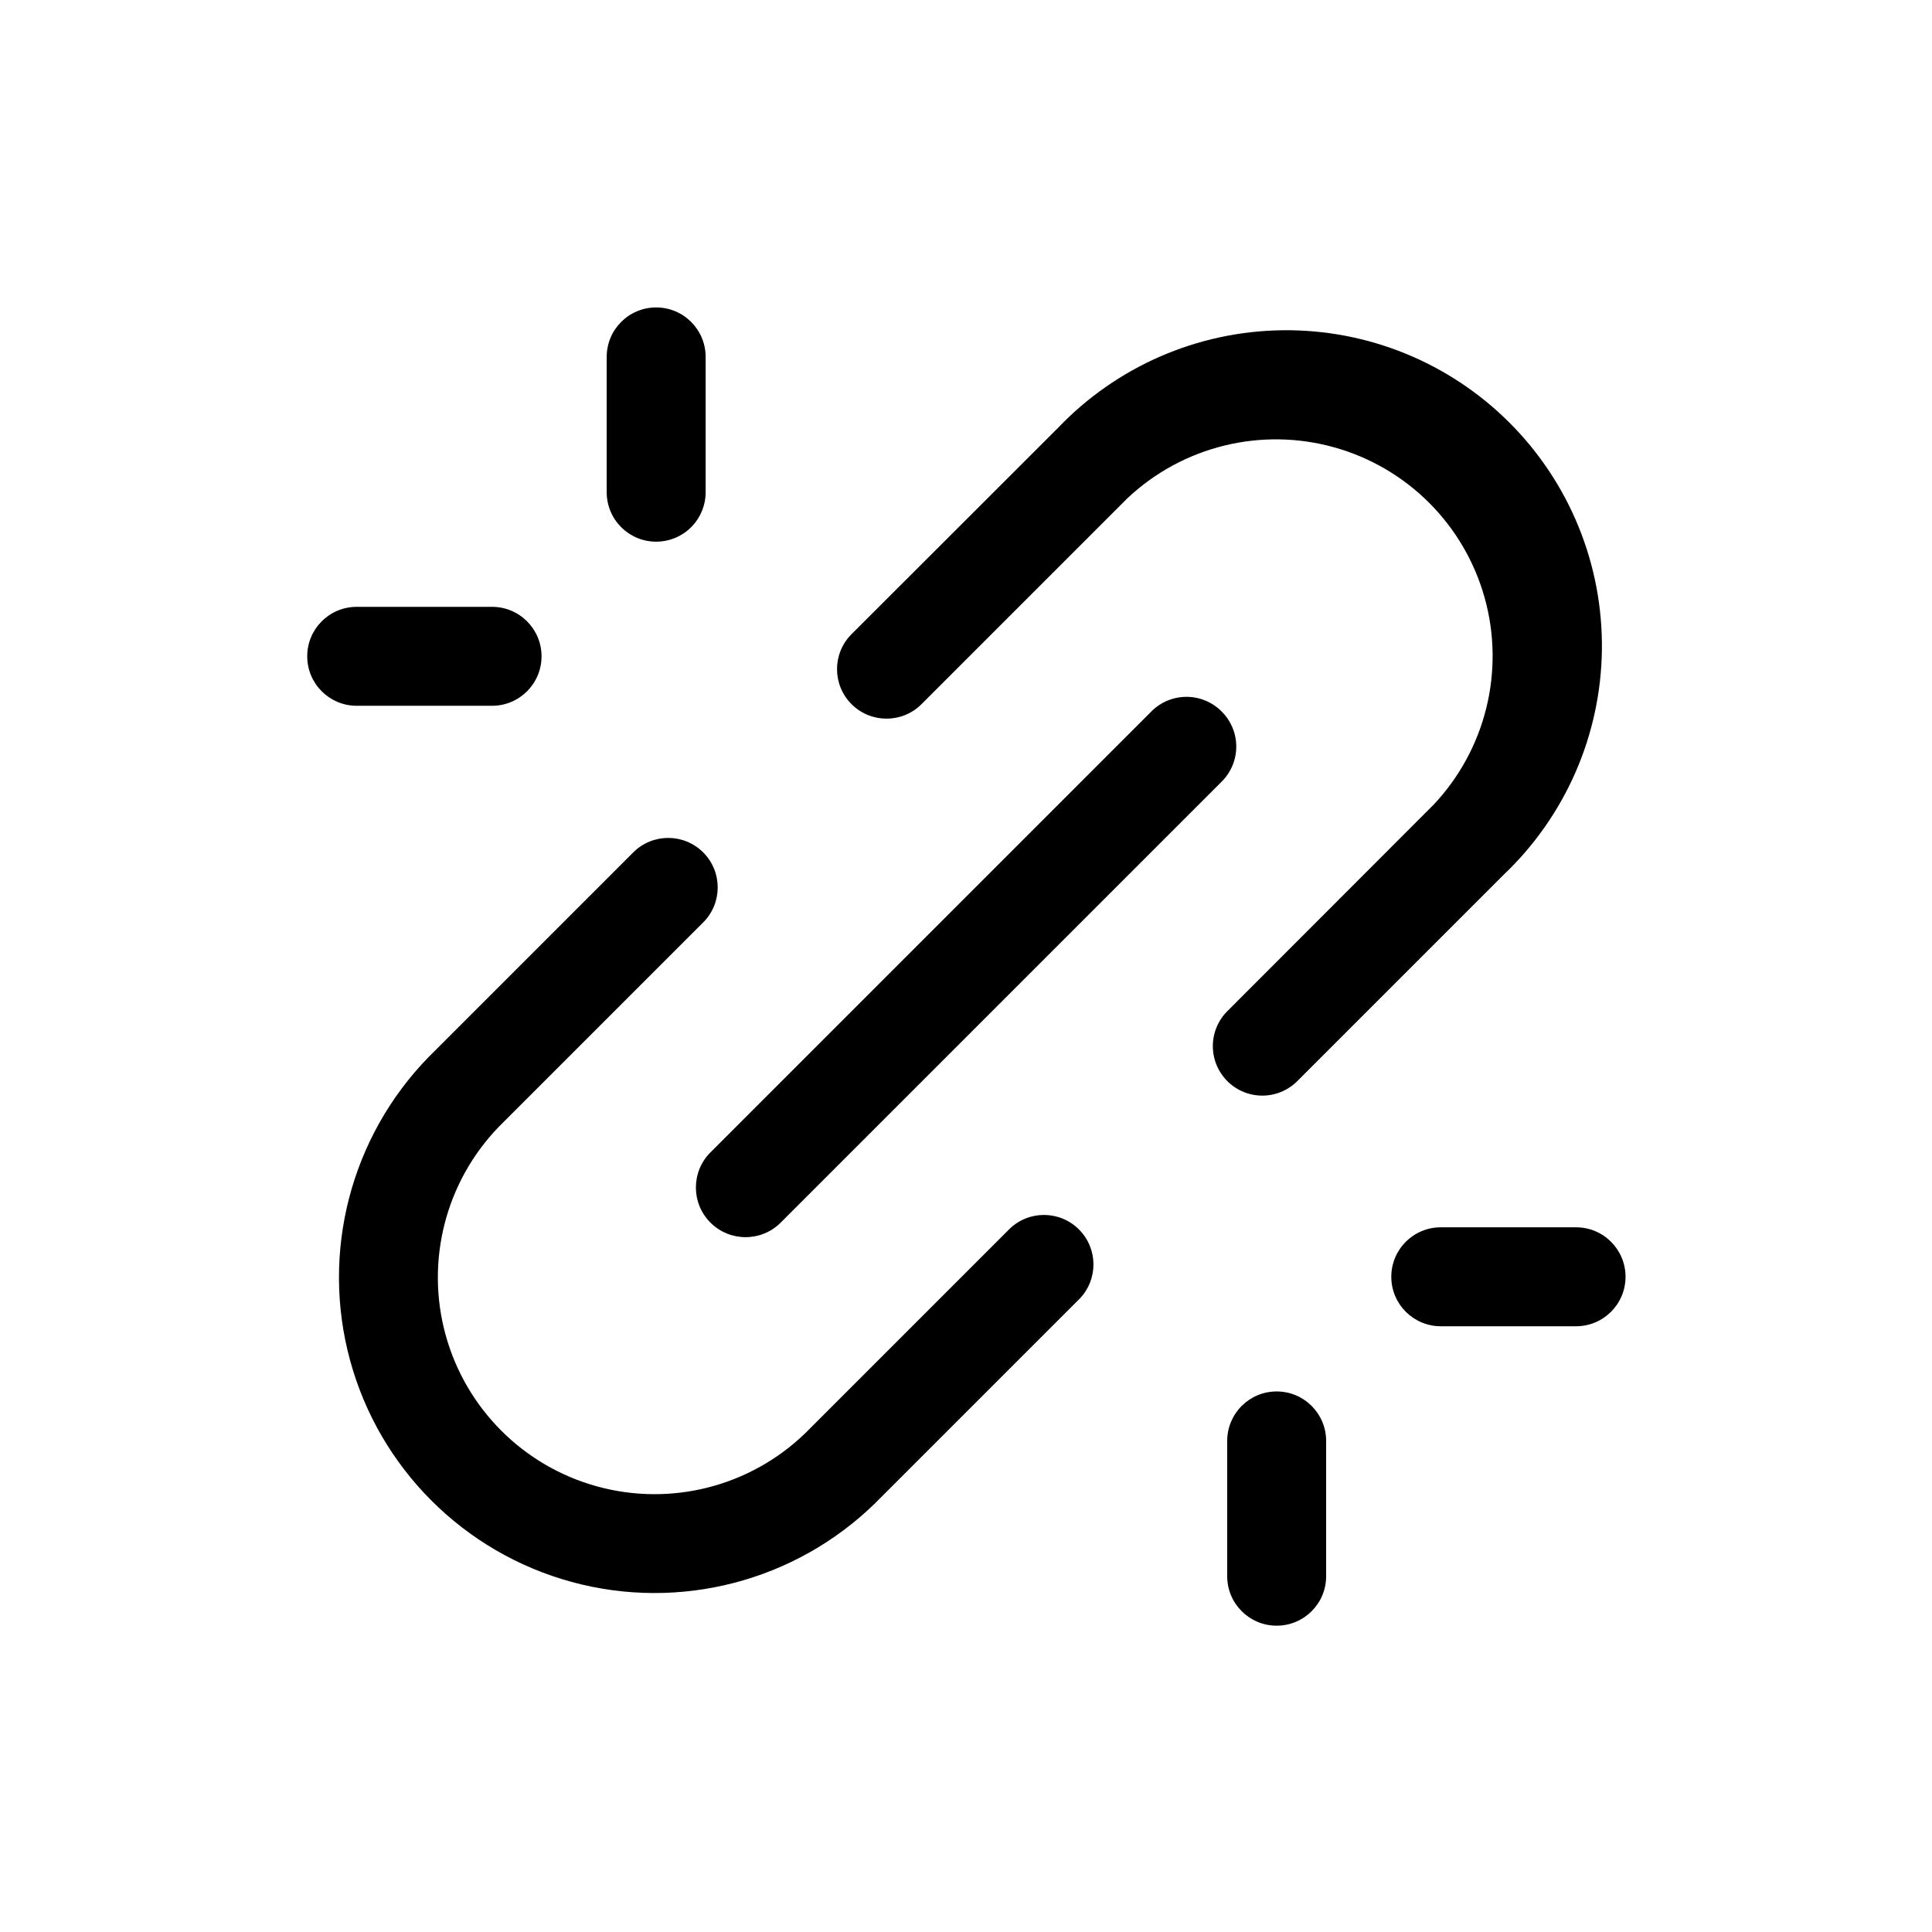
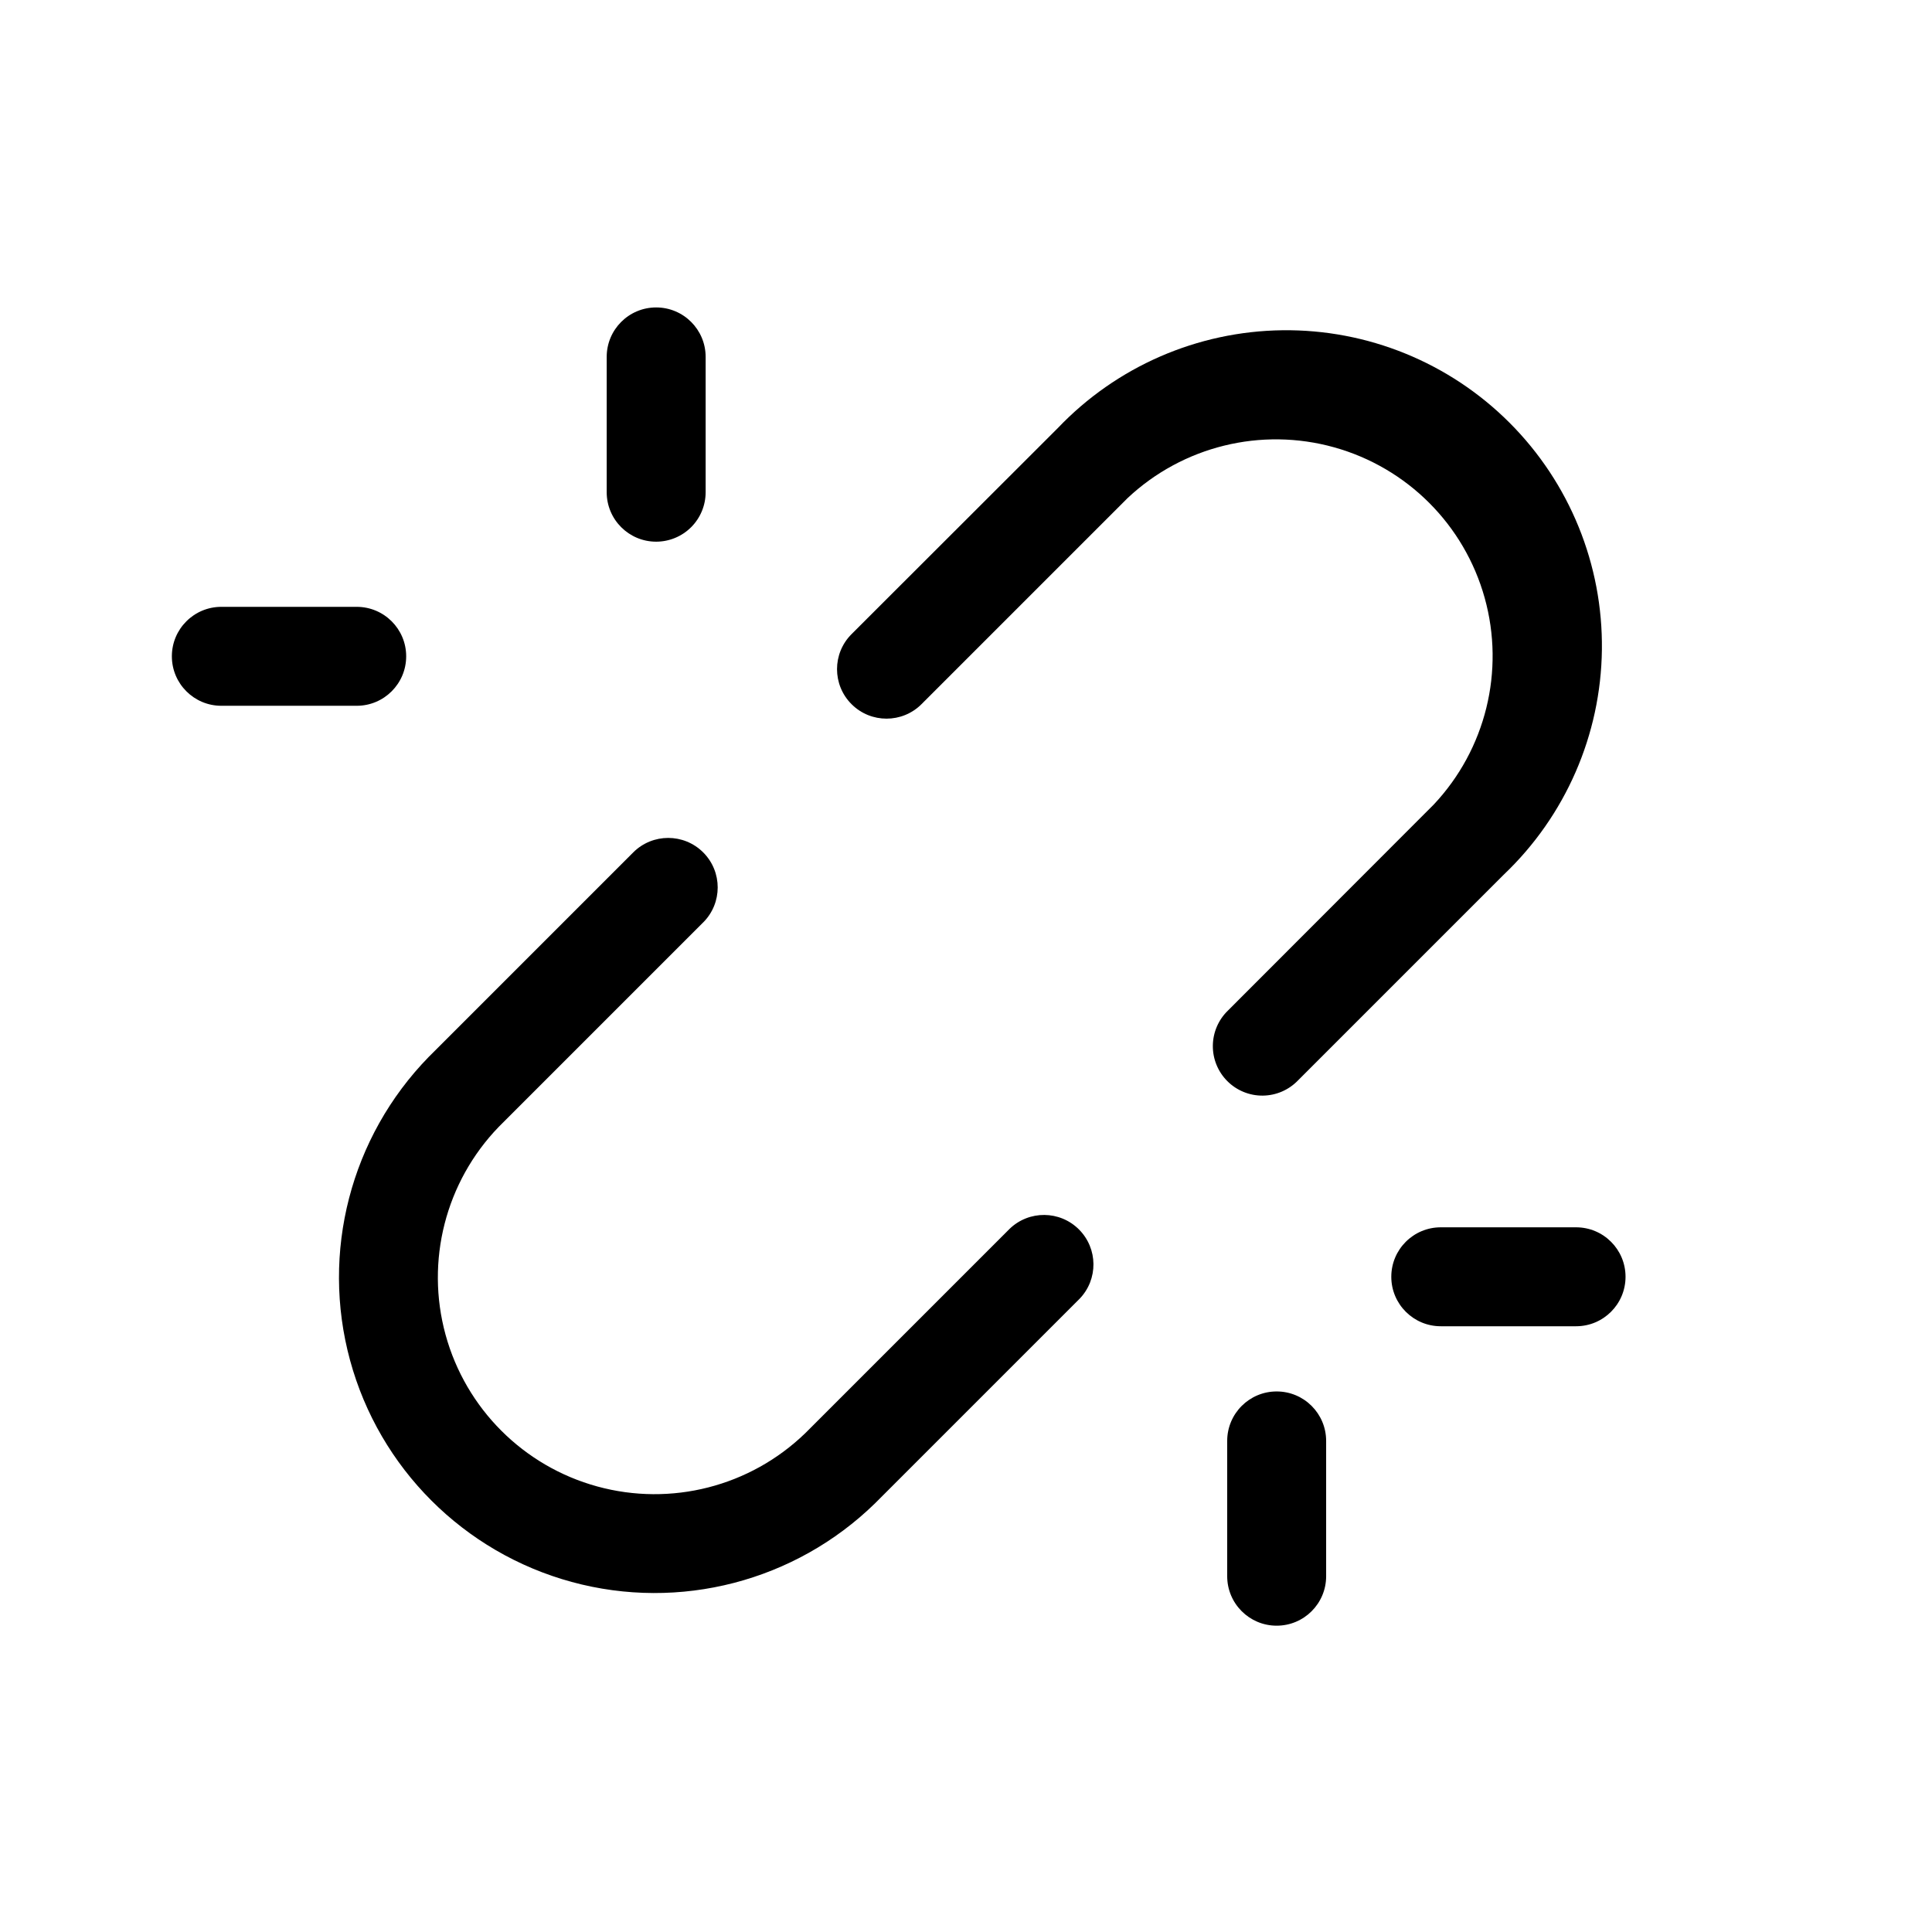
<svg xmlns="http://www.w3.org/2000/svg" fill="#000000" width="800px" height="800px" version="1.1" viewBox="144 144 512 512">
  <g>
-     <path d="m467.7 332.51c-2.457-2.461-5.793-3.844-9.273-3.844-3.477 0-6.812 1.383-9.273 3.844l-116.88 116.88c-5.141 5.141-5.141 13.477 0 18.617s13.477 5.141 18.617 0l116.9-116.9c2.469-2.469 3.848-5.824 3.832-9.316-0.016-3.496-1.426-6.836-3.922-9.281z" />
    <path d="m311.81 369.9-54.195 54.195c-20.699 21.215-28.629 51.797-20.844 80.398 7.785 28.598 30.129 50.941 58.727 58.734 28.598 7.789 59.184-0.137 80.398-20.832l54.195-54.195c4.973-5.141 4.902-13.32-0.152-18.379-5.055-5.062-13.23-5.137-18.379-0.168l-54.195 54.195v-0.004c-14.586 14.094-35.523 19.445-55.082 14.082-19.559-5.359-34.84-20.641-40.203-40.199-5.359-19.562-0.008-40.5 14.082-55.086l54.195-54.195v0.004c5.121-5.125 5.121-13.426 0-18.551-5.121-5.121-13.426-5.121-18.547 0z" />
    <path d="m388.21 330.61 54.598-54.598c14.645-13.762 35.418-18.867 54.773-13.461 19.359 5.406 34.48 20.535 39.875 39.898 5.391 19.359 0.273 40.129-13.5 54.766l-54.543 54.598c-2.527 2.441-3.969 5.801-3.996 9.316-0.031 3.519 1.355 6.898 3.844 9.383 2.488 2.488 5.867 3.871 9.387 3.836 3.516-0.031 6.871-1.477 9.312-4.004l54.598-54.598c16.324-15.543 25.684-37.012 25.961-59.551 0.281-22.539-8.547-44.234-24.484-60.172-15.934-15.941-37.629-24.777-60.164-24.504-22.539 0.27-44.012 9.625-59.559 25.945l-54.648 54.594c-5.125 5.125-5.125 13.426 0 18.551 5.121 5.121 13.426 5.121 18.547 0z" />
    <path d="m525.82 469.25c-7.242 0-13.113 5.867-13.113 13.109 0 7.242 5.871 13.113 13.113 13.113h35.855c7.242 0 13.109-5.871 13.109-13.113 0-7.242-5.867-13.109-13.109-13.109z" />
    <path d="m469.22 525.86v35.855c0 7.242 5.871 13.109 13.109 13.109 7.242 0 13.113-5.867 13.113-13.109v-35.855c0-7.242-5.871-13.113-13.113-13.113-7.238 0-13.109 5.871-13.109 13.113z" />
-     <path d="m238.53 331.04h35.871c7.242 0 13.113-5.871 13.113-13.113 0-7.242-5.871-13.109-13.113-13.109h-35.871c-7.242 0-13.113 5.867-13.113 13.109 0 7.242 5.871 13.113 13.113 13.113z" />
+     <path d="m238.53 331.04c7.242 0 13.113-5.871 13.113-13.113 0-7.242-5.871-13.109-13.113-13.109h-35.871c-7.242 0-13.113 5.867-13.113 13.109 0 7.242 5.871 13.113 13.113 13.113z" />
    <path d="m317.89 287.55c3.477 0 6.812-1.383 9.273-3.84 2.457-2.461 3.84-5.793 3.84-9.273v-35.855c0-7.238-5.871-13.109-13.113-13.109-7.242 0-13.109 5.871-13.109 13.109v35.855c0 7.242 5.867 13.113 13.109 13.113z" />
  </g>
</svg>